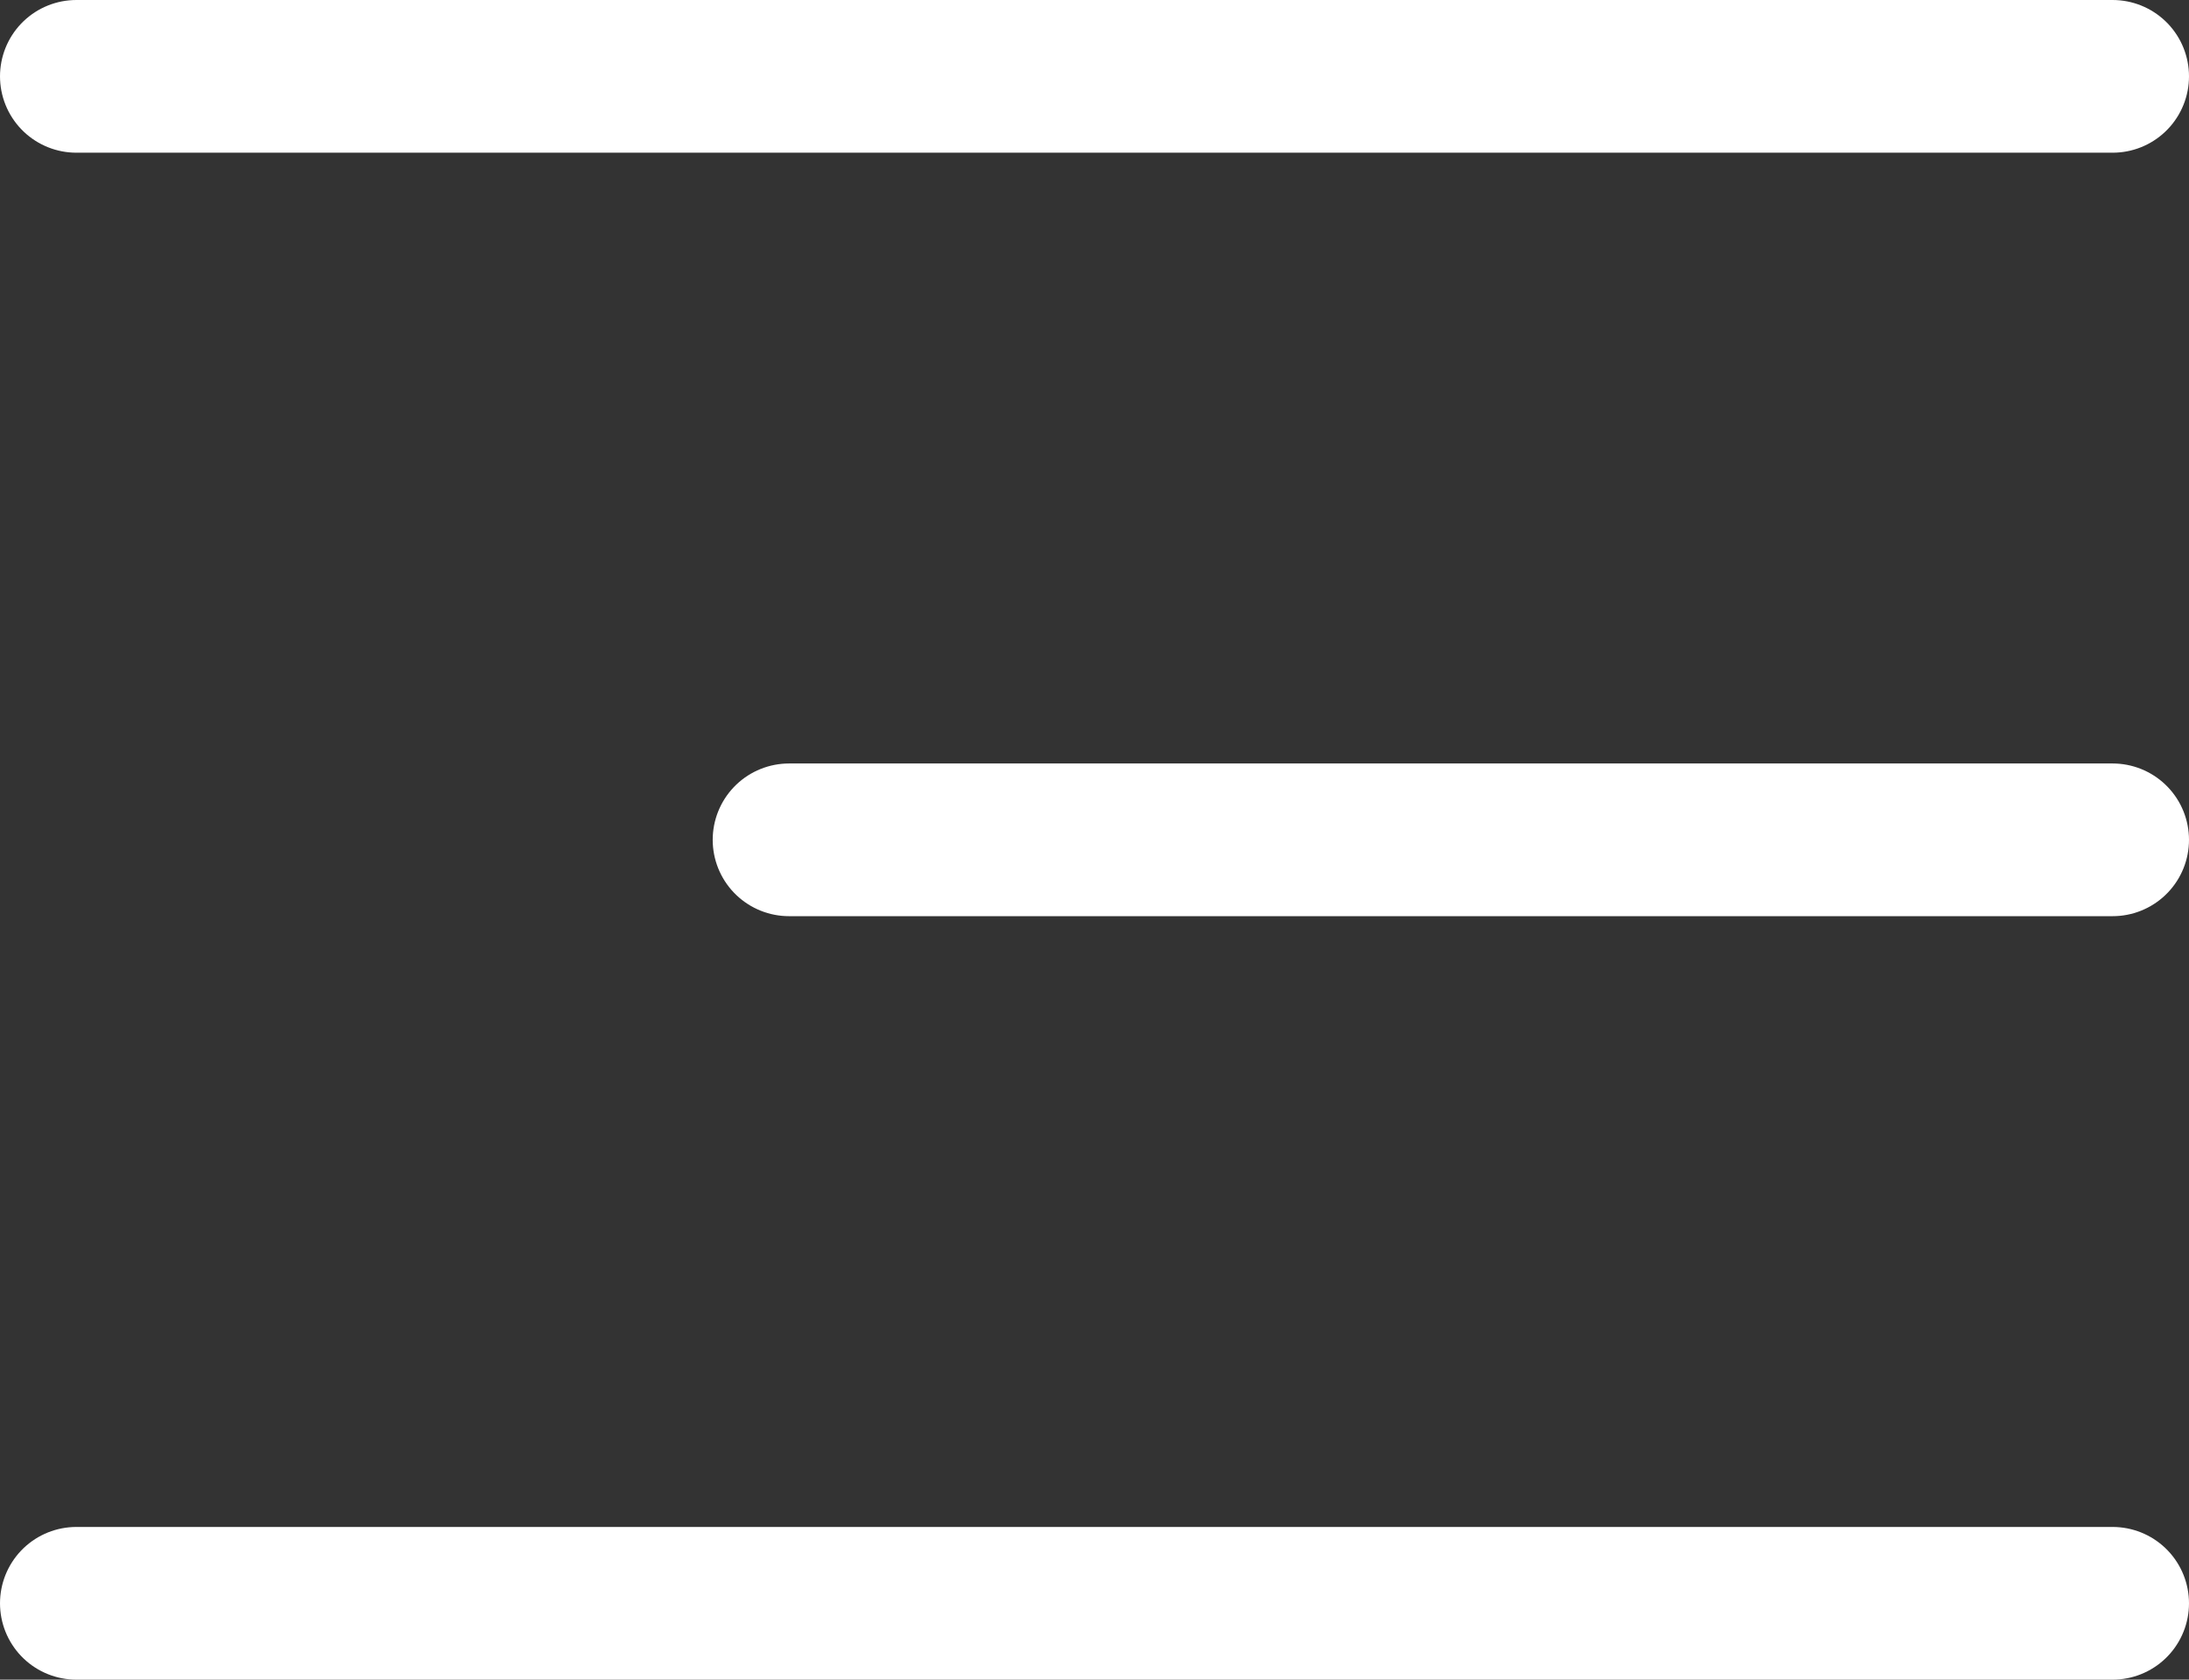
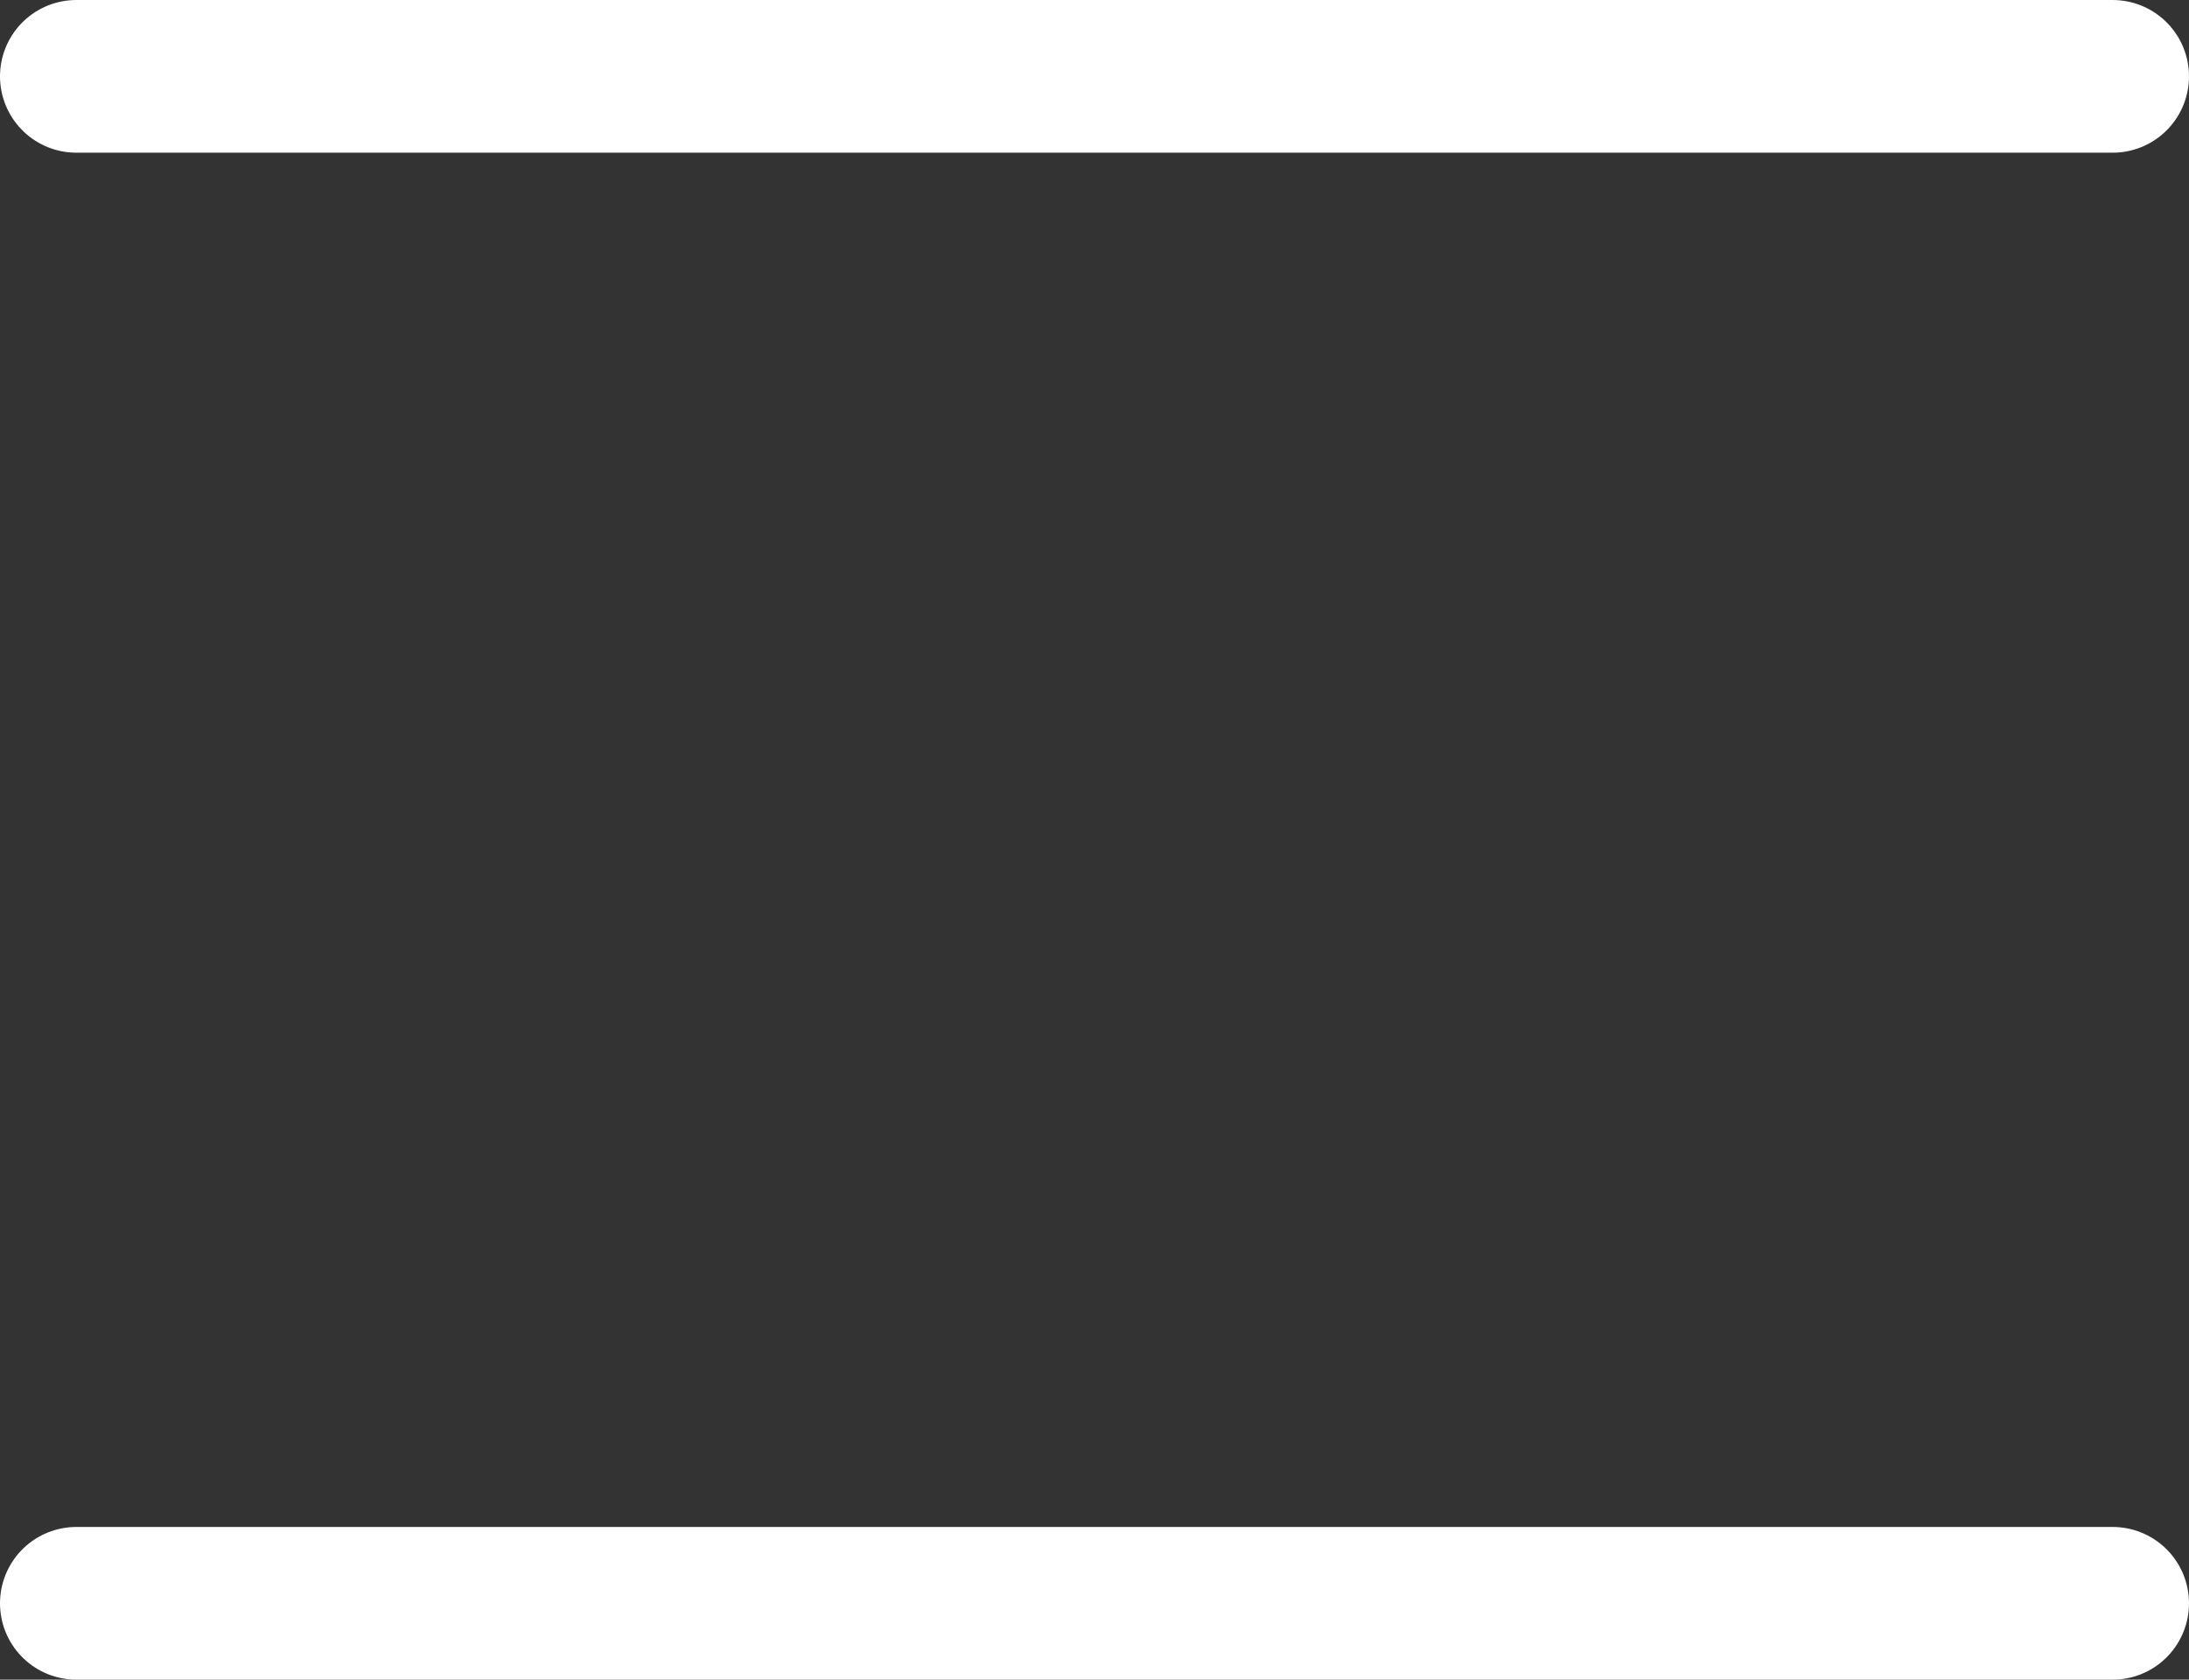
<svg xmlns="http://www.w3.org/2000/svg" width="43" height="33" viewBox="0 0 43 33" fill="none">
  <rect x="0" y="0" width="43" height="33" fill="#333333" stroke="none" />
-   <line x1="15.5" y1="16.5" x2="41.5" y2="16.5" stroke="white" stroke-width="3" stroke-linecap="round" />
  <line x1="1.5" y1="1.5" x2="41.5" y2="1.5" stroke="white" stroke-width="3" stroke-linecap="round" />
  <line x1="1.5" y1="31.5" x2="41.5" y2="31.5" stroke="white" stroke-width="3" stroke-linecap="round" />
</svg>